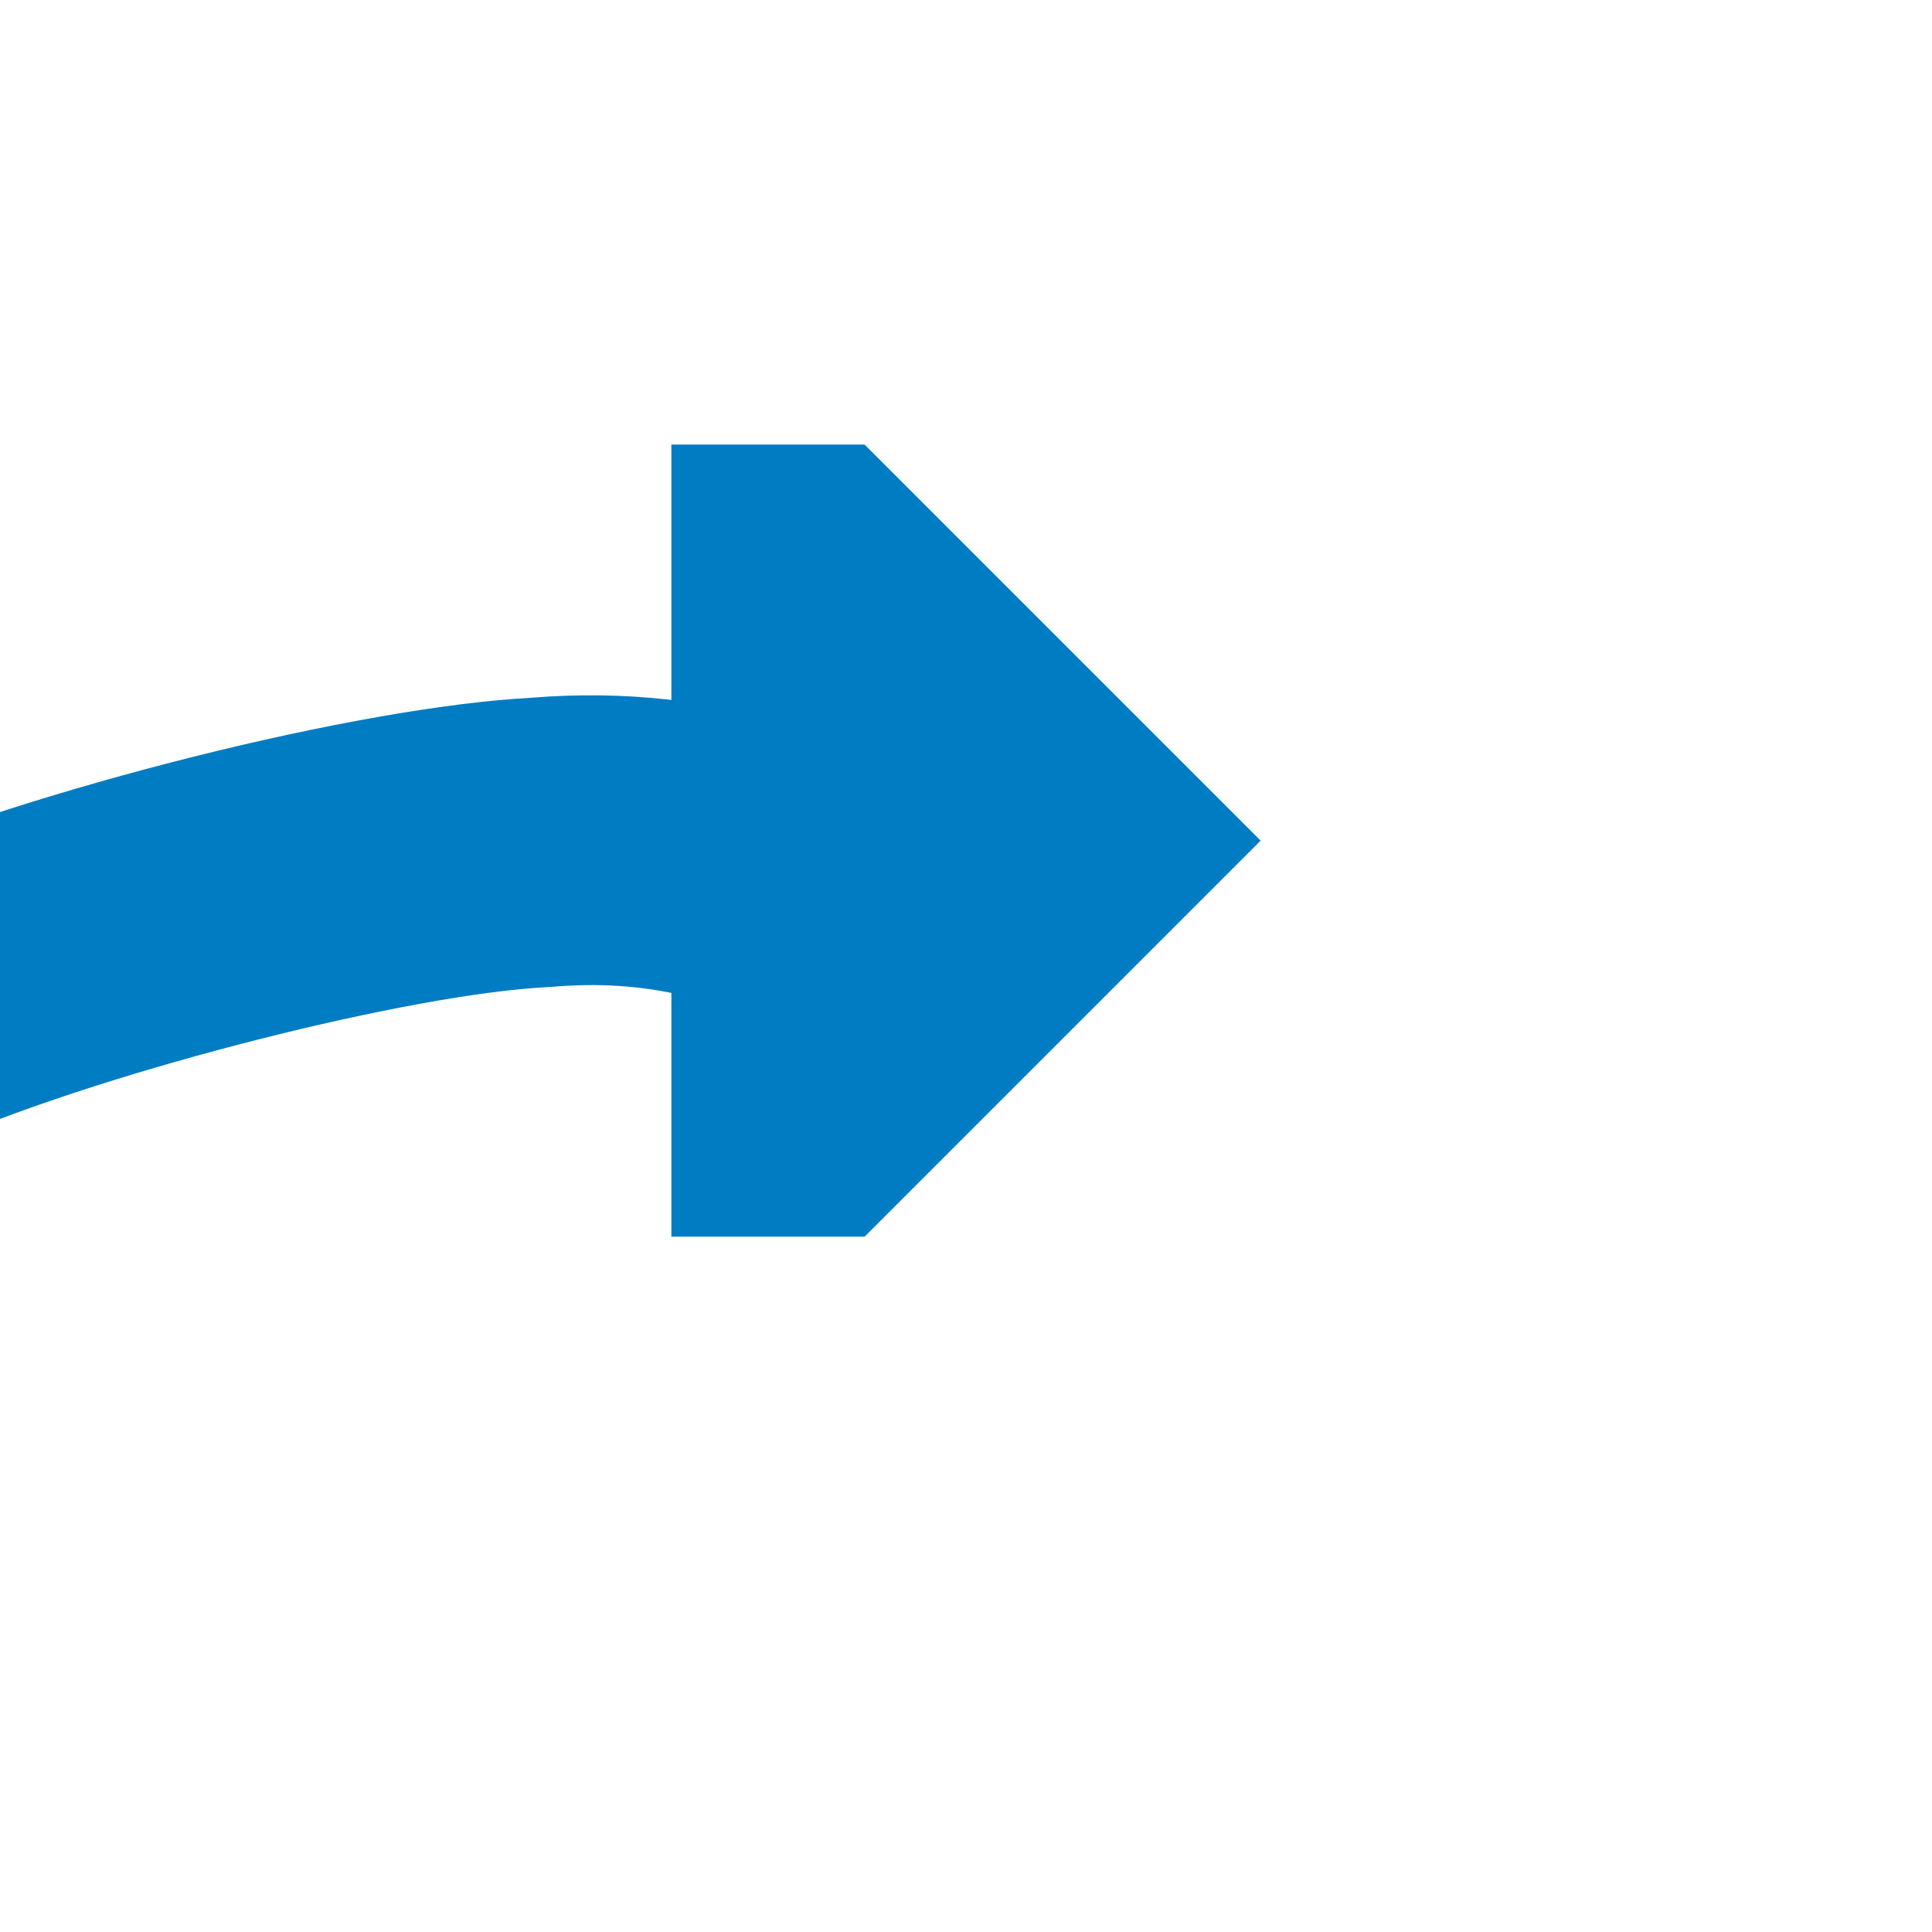
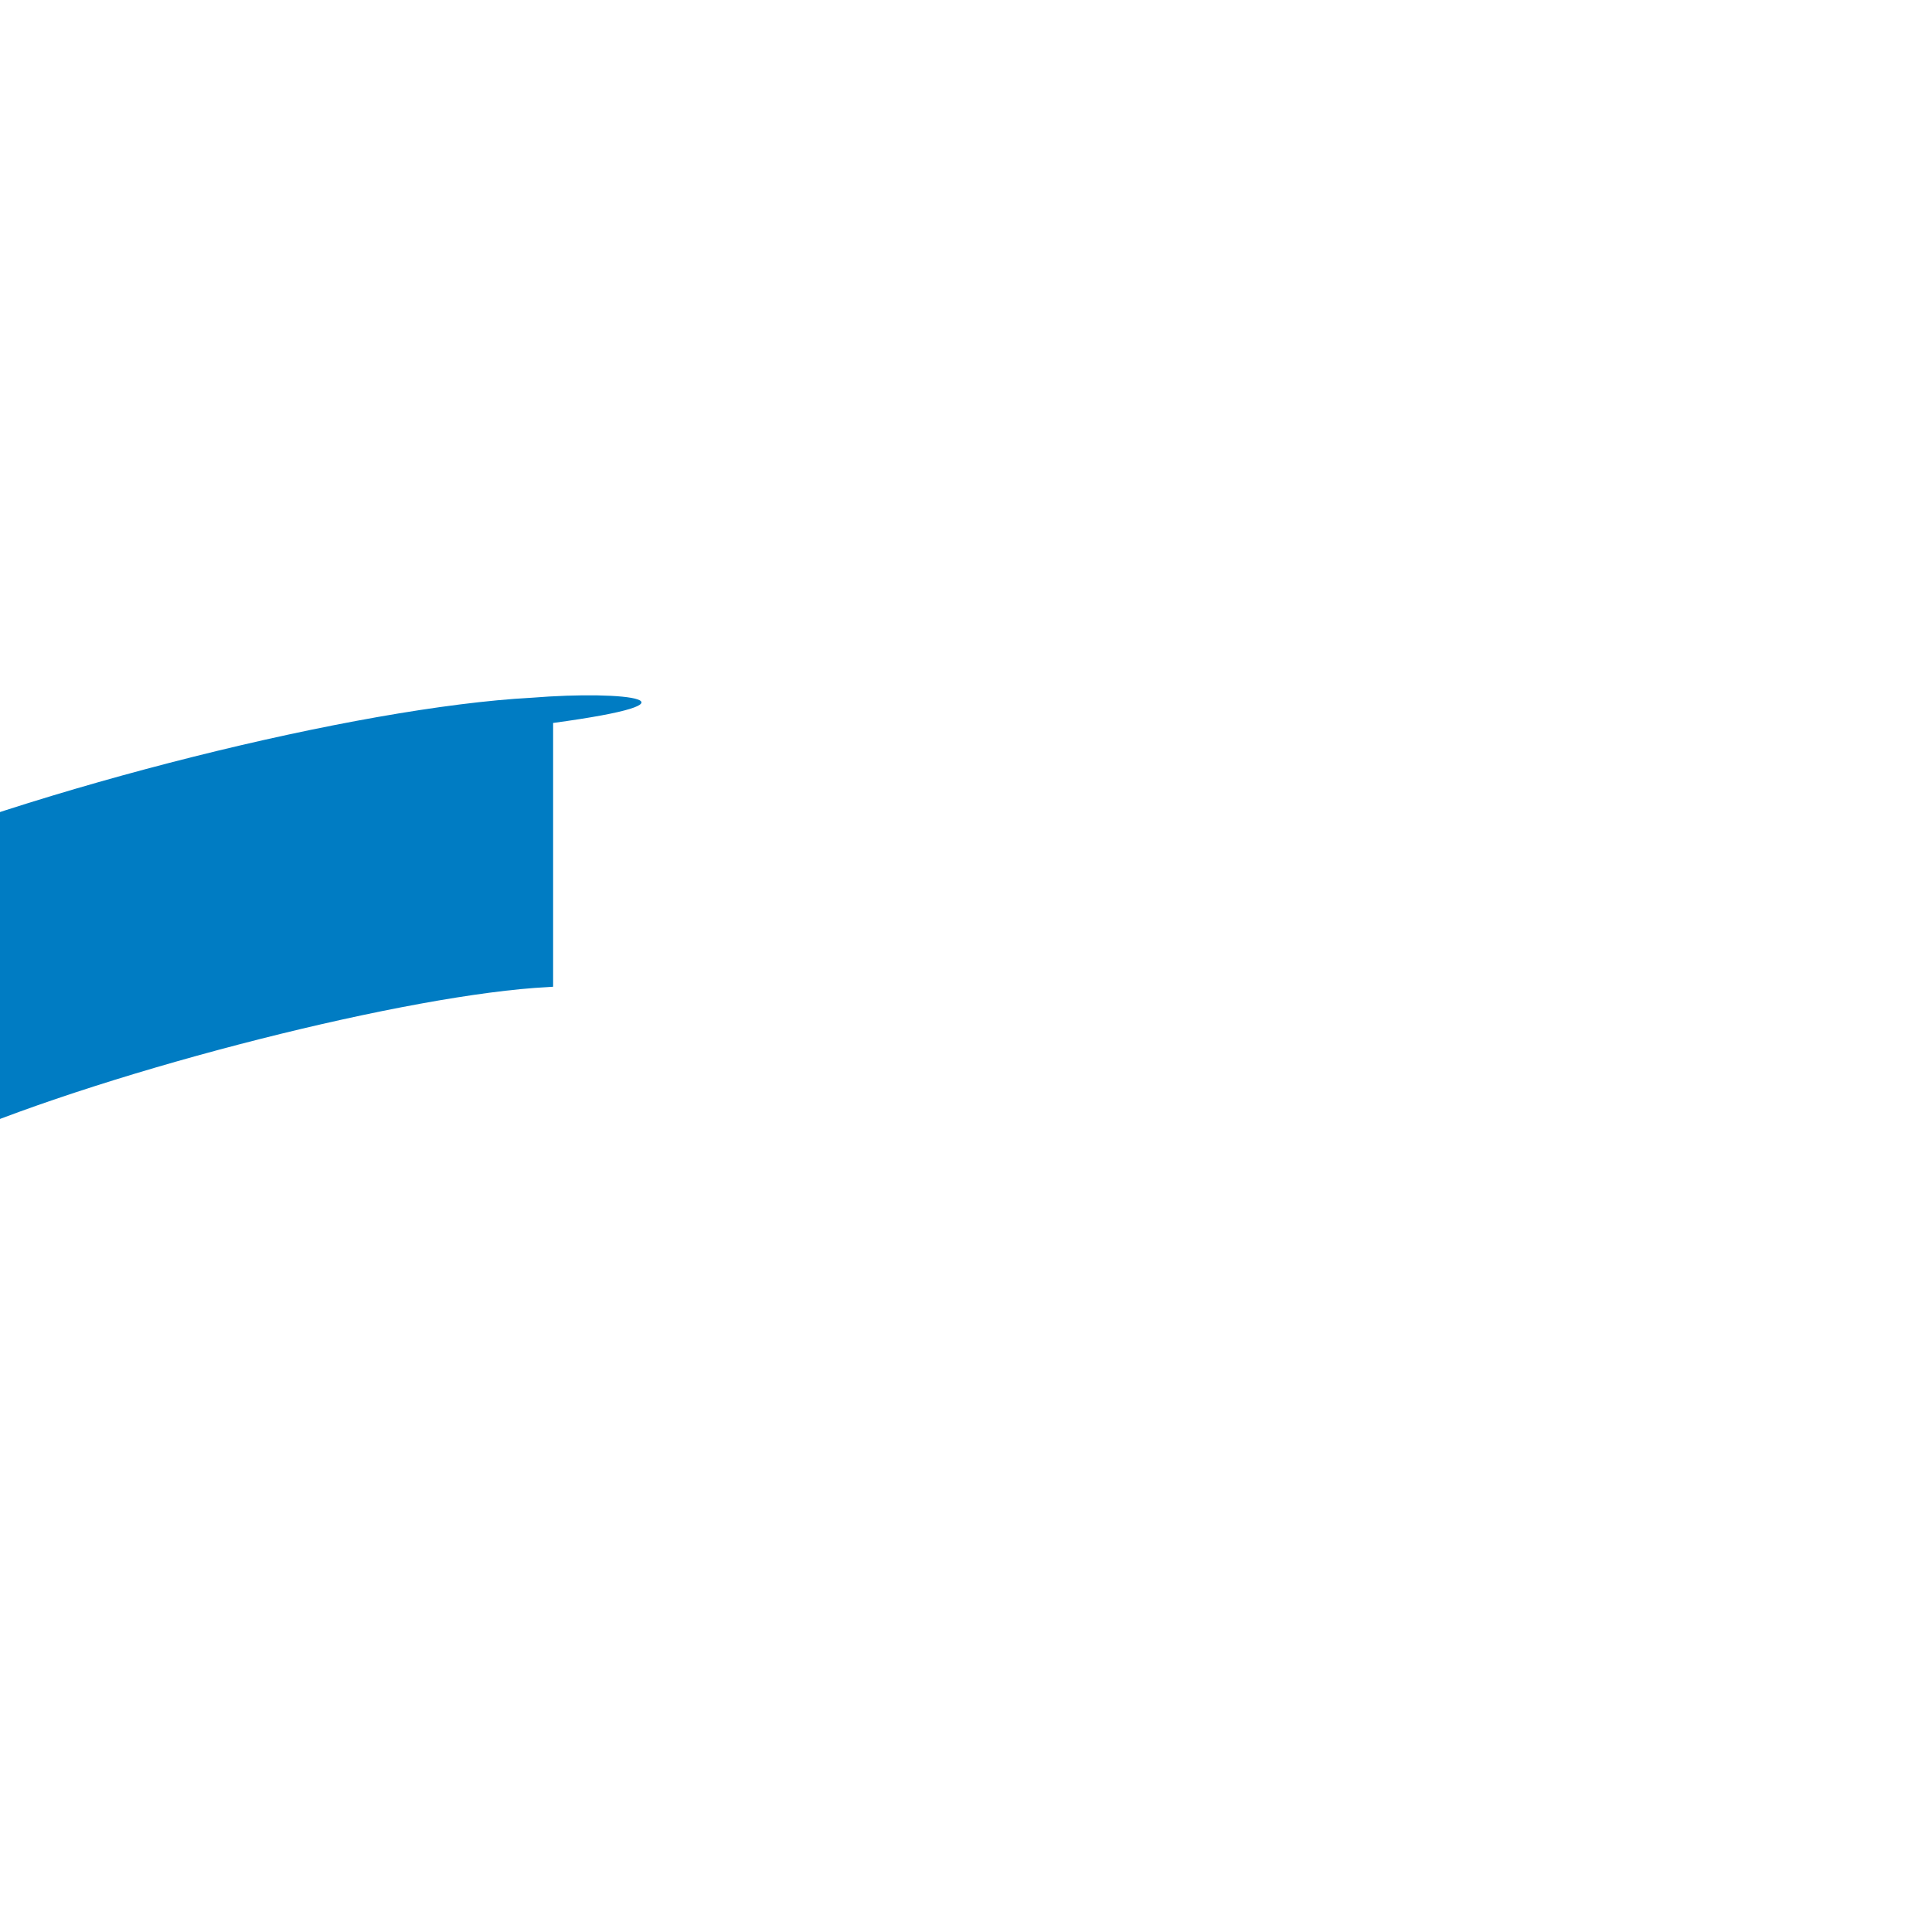
<svg xmlns="http://www.w3.org/2000/svg" version="1.1" id="Layer_1" x="0px" y="0px" width="500px" height="500px" viewBox="0 0 500 500" enable-background="new 0 0 500 500" xml:space="preserve">
  <title>Wasserstraße</title>
-   <path fill="#007CC3" d="M173.75,115.054h50l102.5,102.5l-102.5,102.5h-50" />
-   <path fill="#007CC3" d="M137.485,180.58C92.547,182.986,9.08,203.893-41.683,225.494l29.366,69.012  c42.122-17.924,118.496-37.268,154.189-39.053l1.274-0.085c23.734-2.005,41.886,3.174,59.946,11.797V187.1  C184.038,181.562,162.453,178.557,137.485,180.58z" />
+   <path fill="#007CC3" d="M137.485,180.58C92.547,182.986,9.08,203.893-41.683,225.494l29.366,69.012  c42.122-17.924,118.496-37.268,154.189-39.053l1.274-0.085V187.1  C184.038,181.562,162.453,178.557,137.485,180.58z" />
</svg>